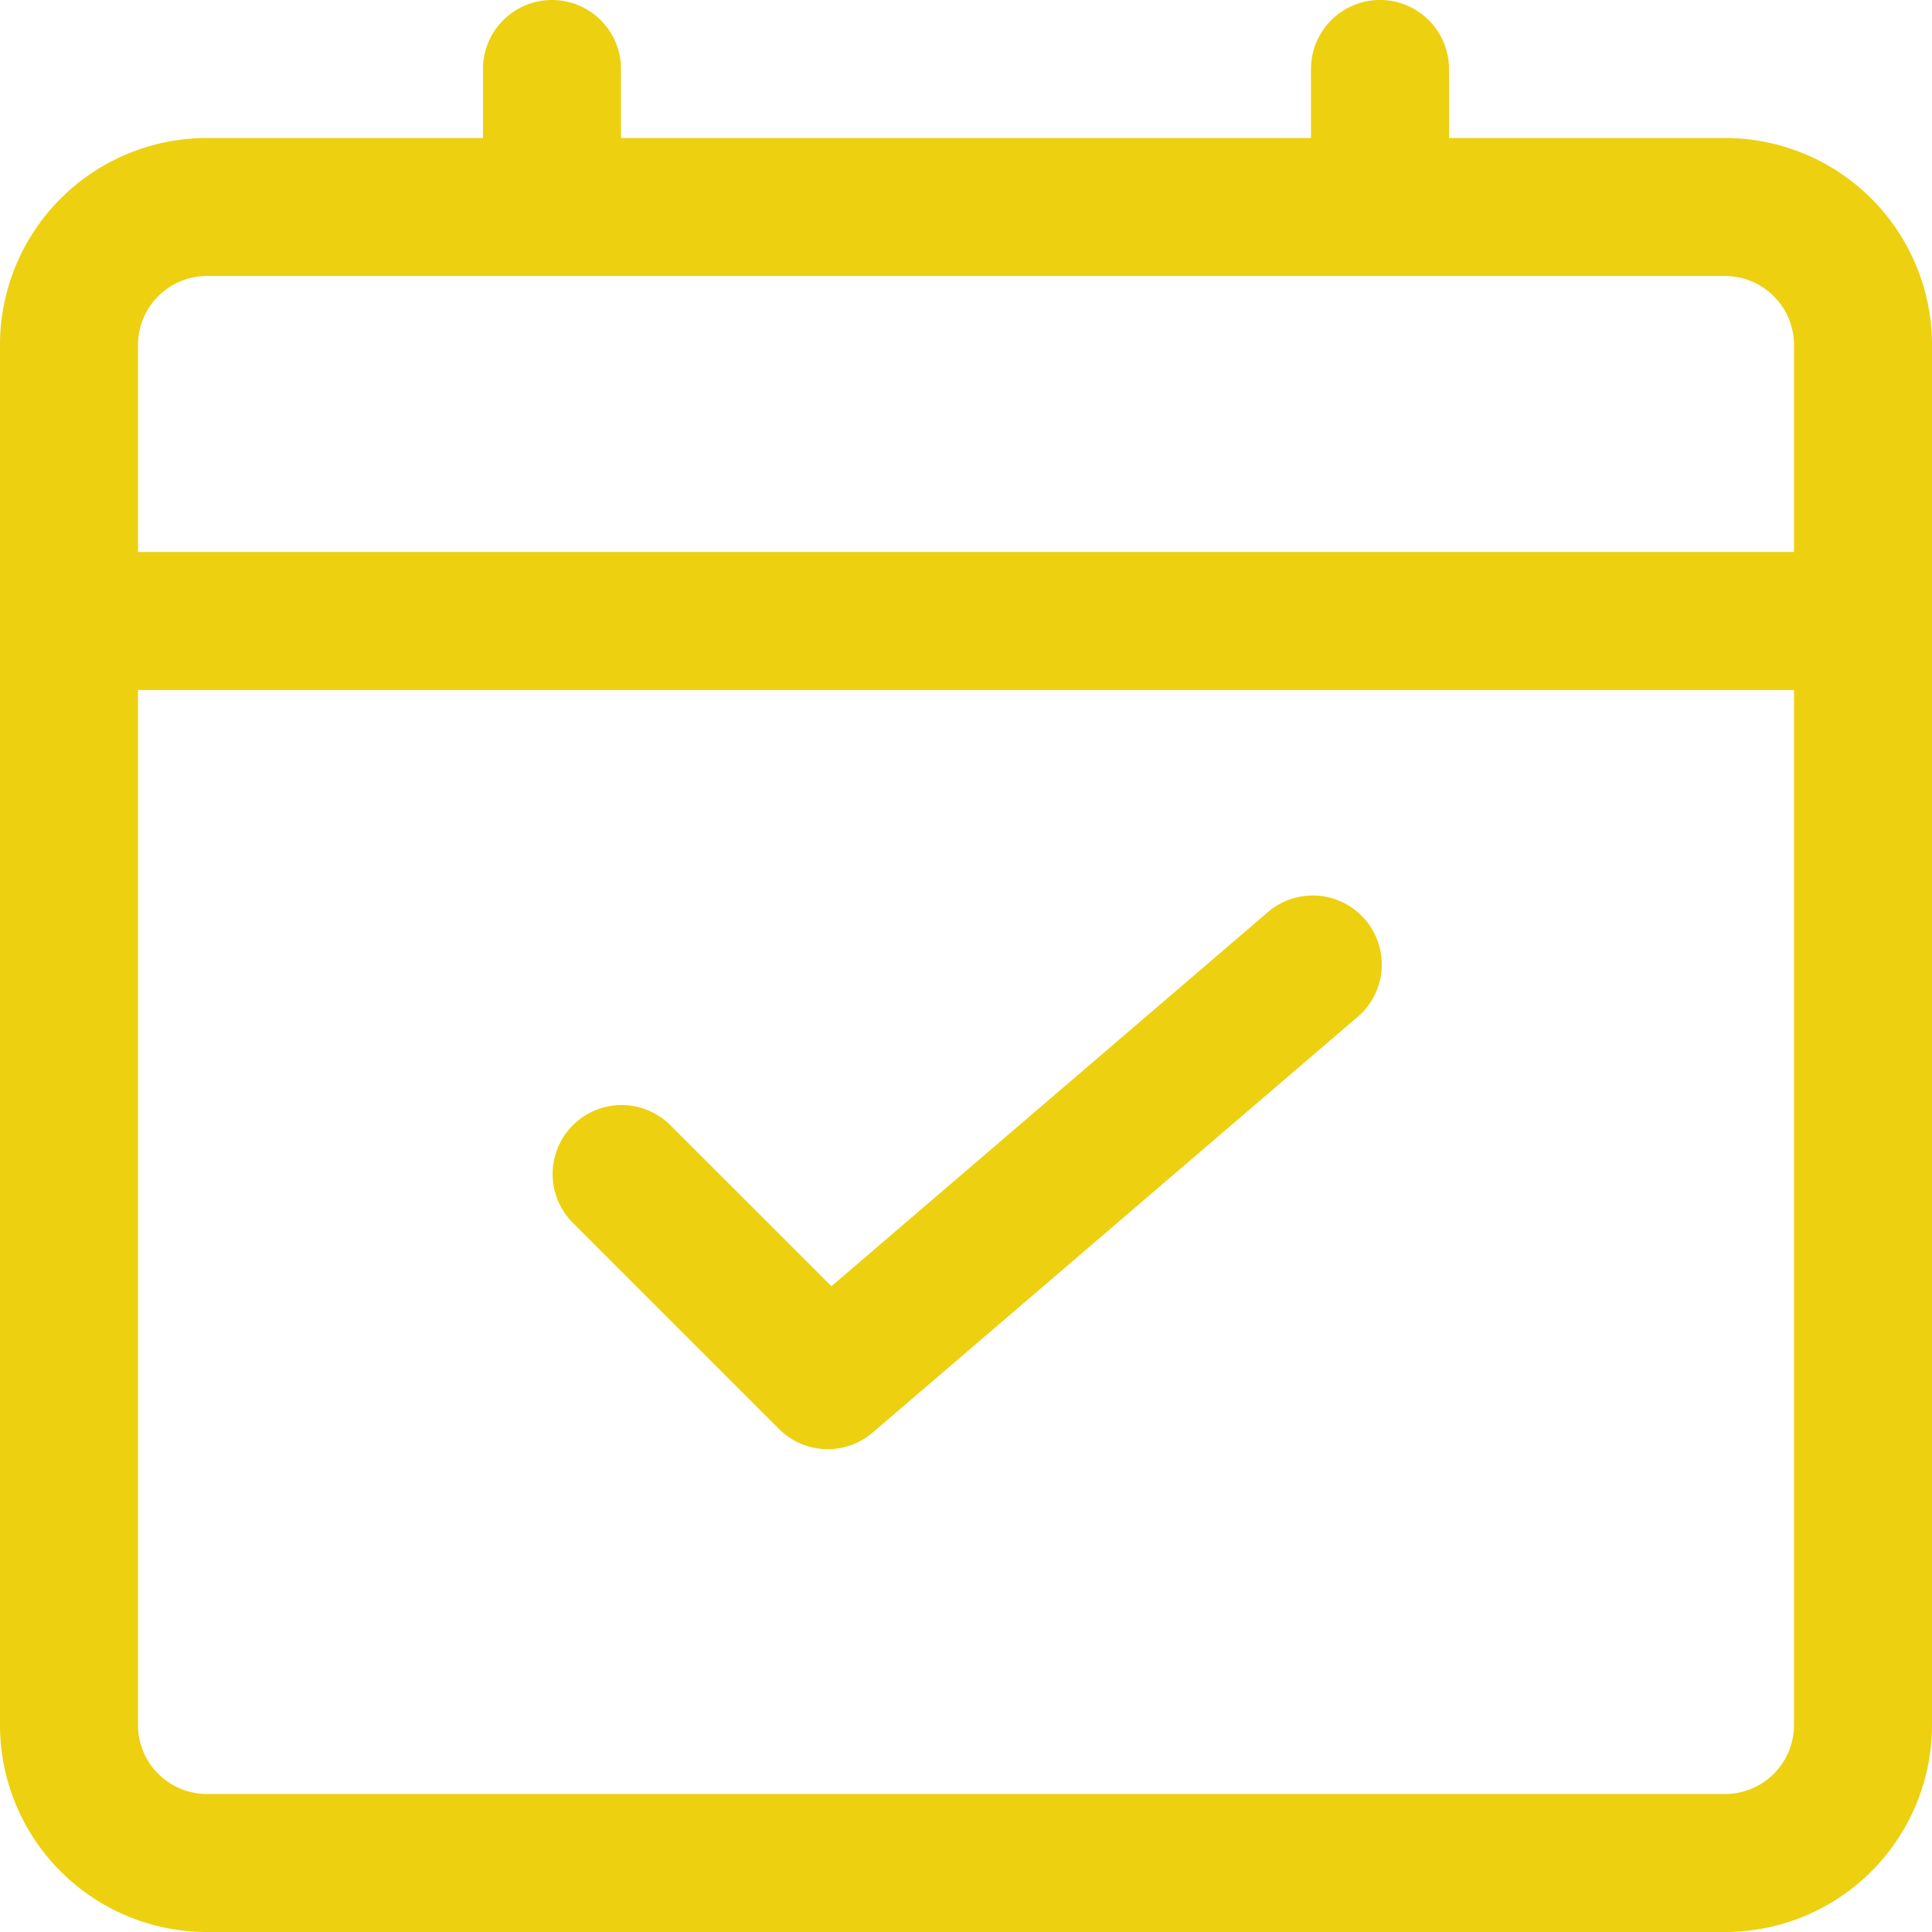
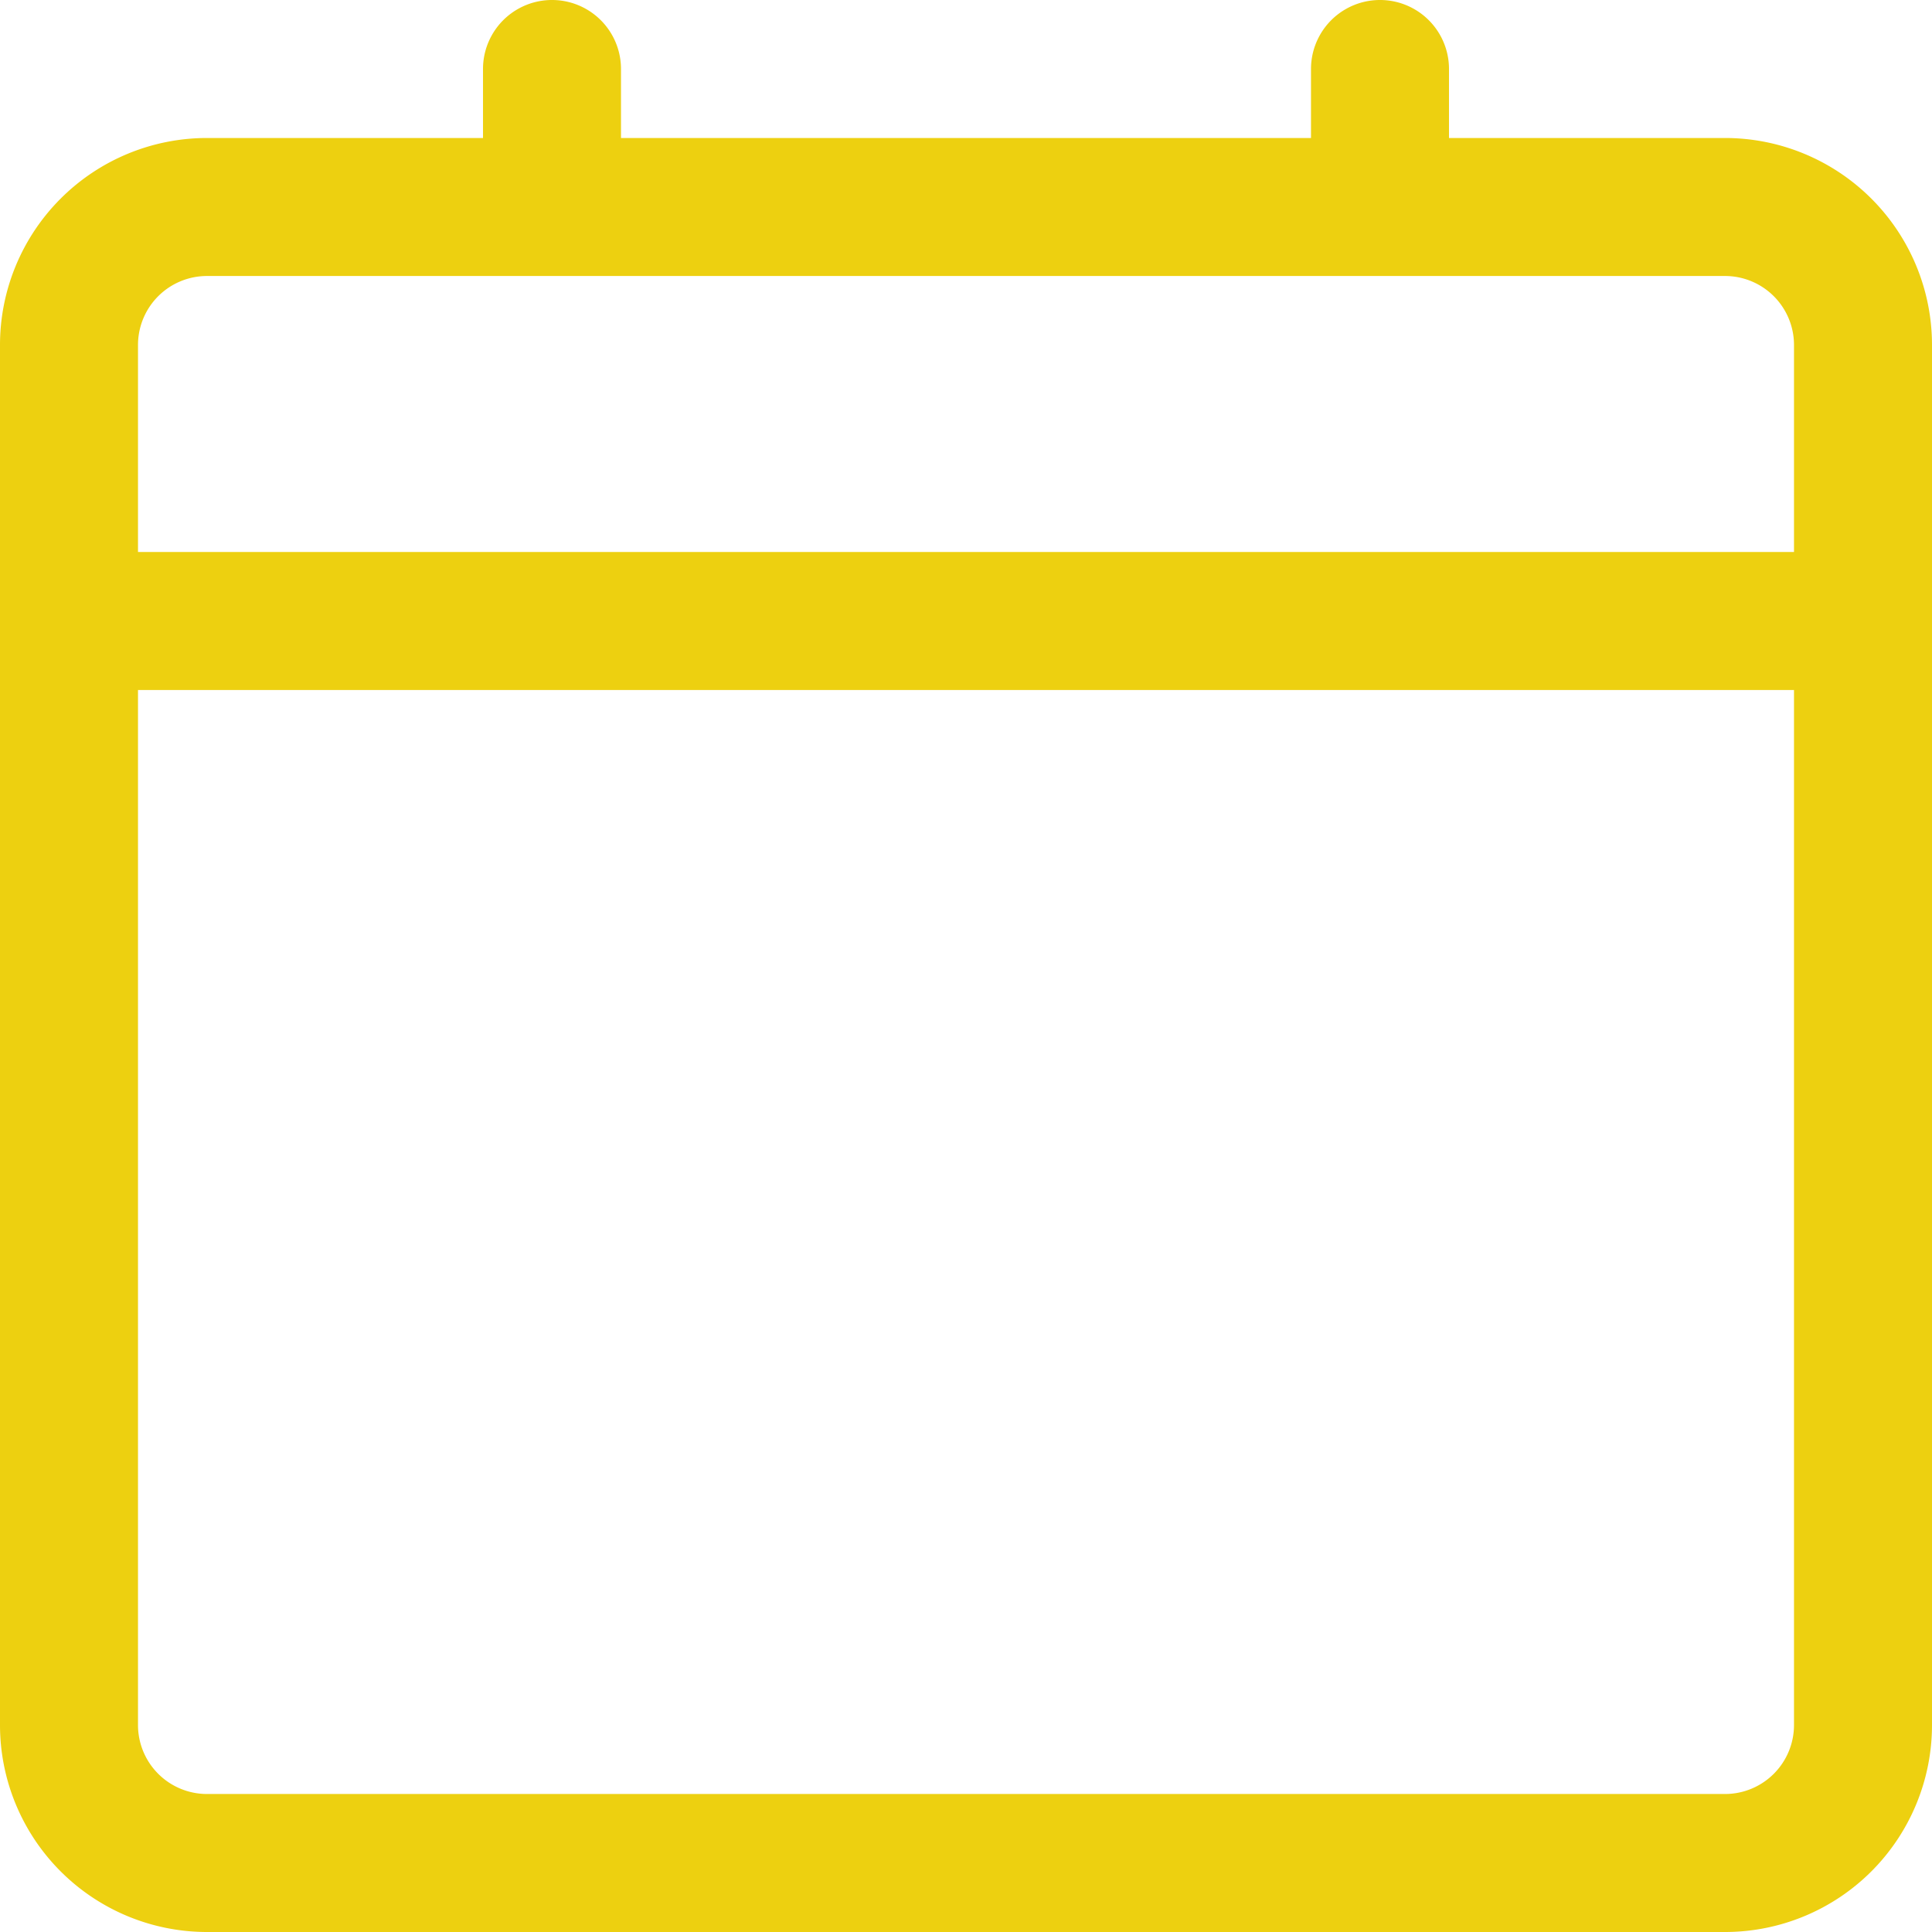
<svg xmlns="http://www.w3.org/2000/svg" fill="#edd010" height="28" preserveAspectRatio="xMidYMid meet" version="1" viewBox="2.0 2.0 28.0 28.0" width="28" zoomAndPan="magnify">
  <g data-name="Layer 2" id="change1_1">
    <path d="M27,4H23V3a1,1,0,0,0-2,0V4H11V3A1,1,0,0,0,9,3V4H5A3,3,0,0,0,2,7V27a3,3,0,0,0,3,3H27a3,3,0,0,0,3-3V7A3,3,0,0,0,27,4ZM5,6H27a1,1,0,0,1,1,1v3H4V7A1,1,0,0,1,5,6ZM27,28H5a1,1,0,0,1-1-1V12H28V27A1,1,0,0,1,27,28Z" />
-     <path d="M20.35,15.241l-6.3,5.4-2.346-2.345a1,1,0,0,0-1.414,1.414l3,3a1,1,0,0,0,1.357.052l7-6a1,1,0,1,0-1.3-1.518Z" />
  </g>
</svg>